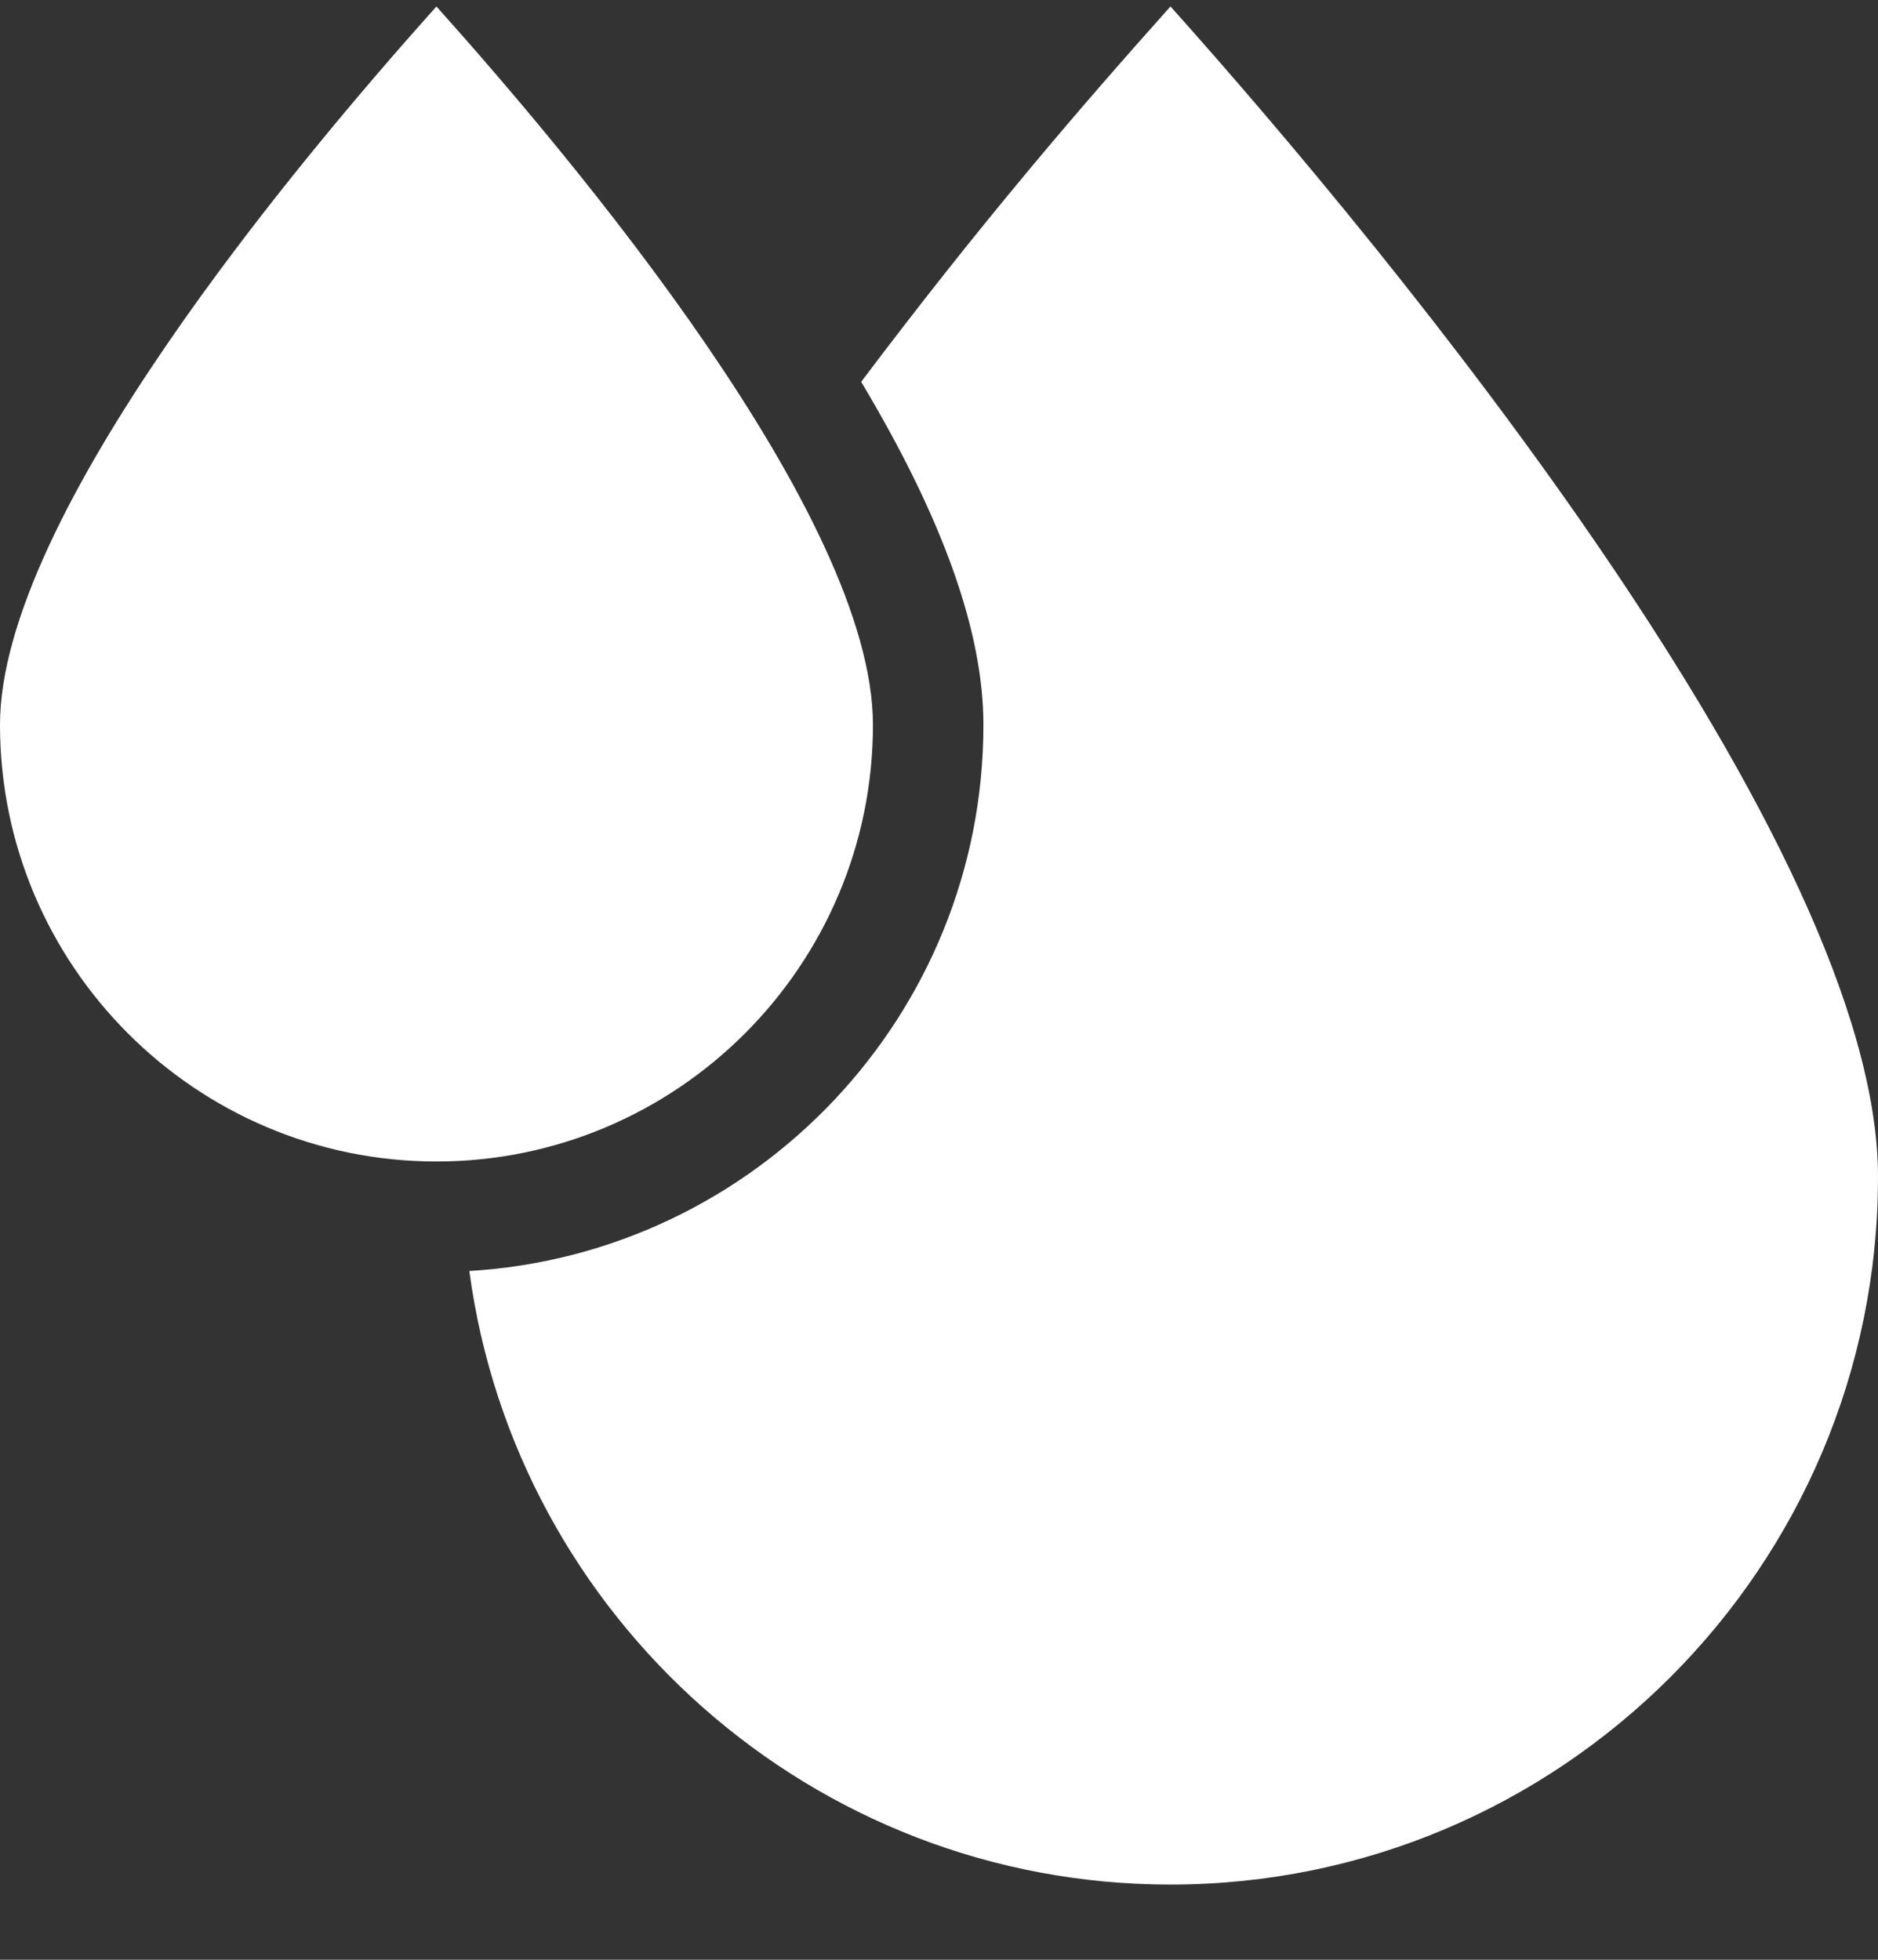
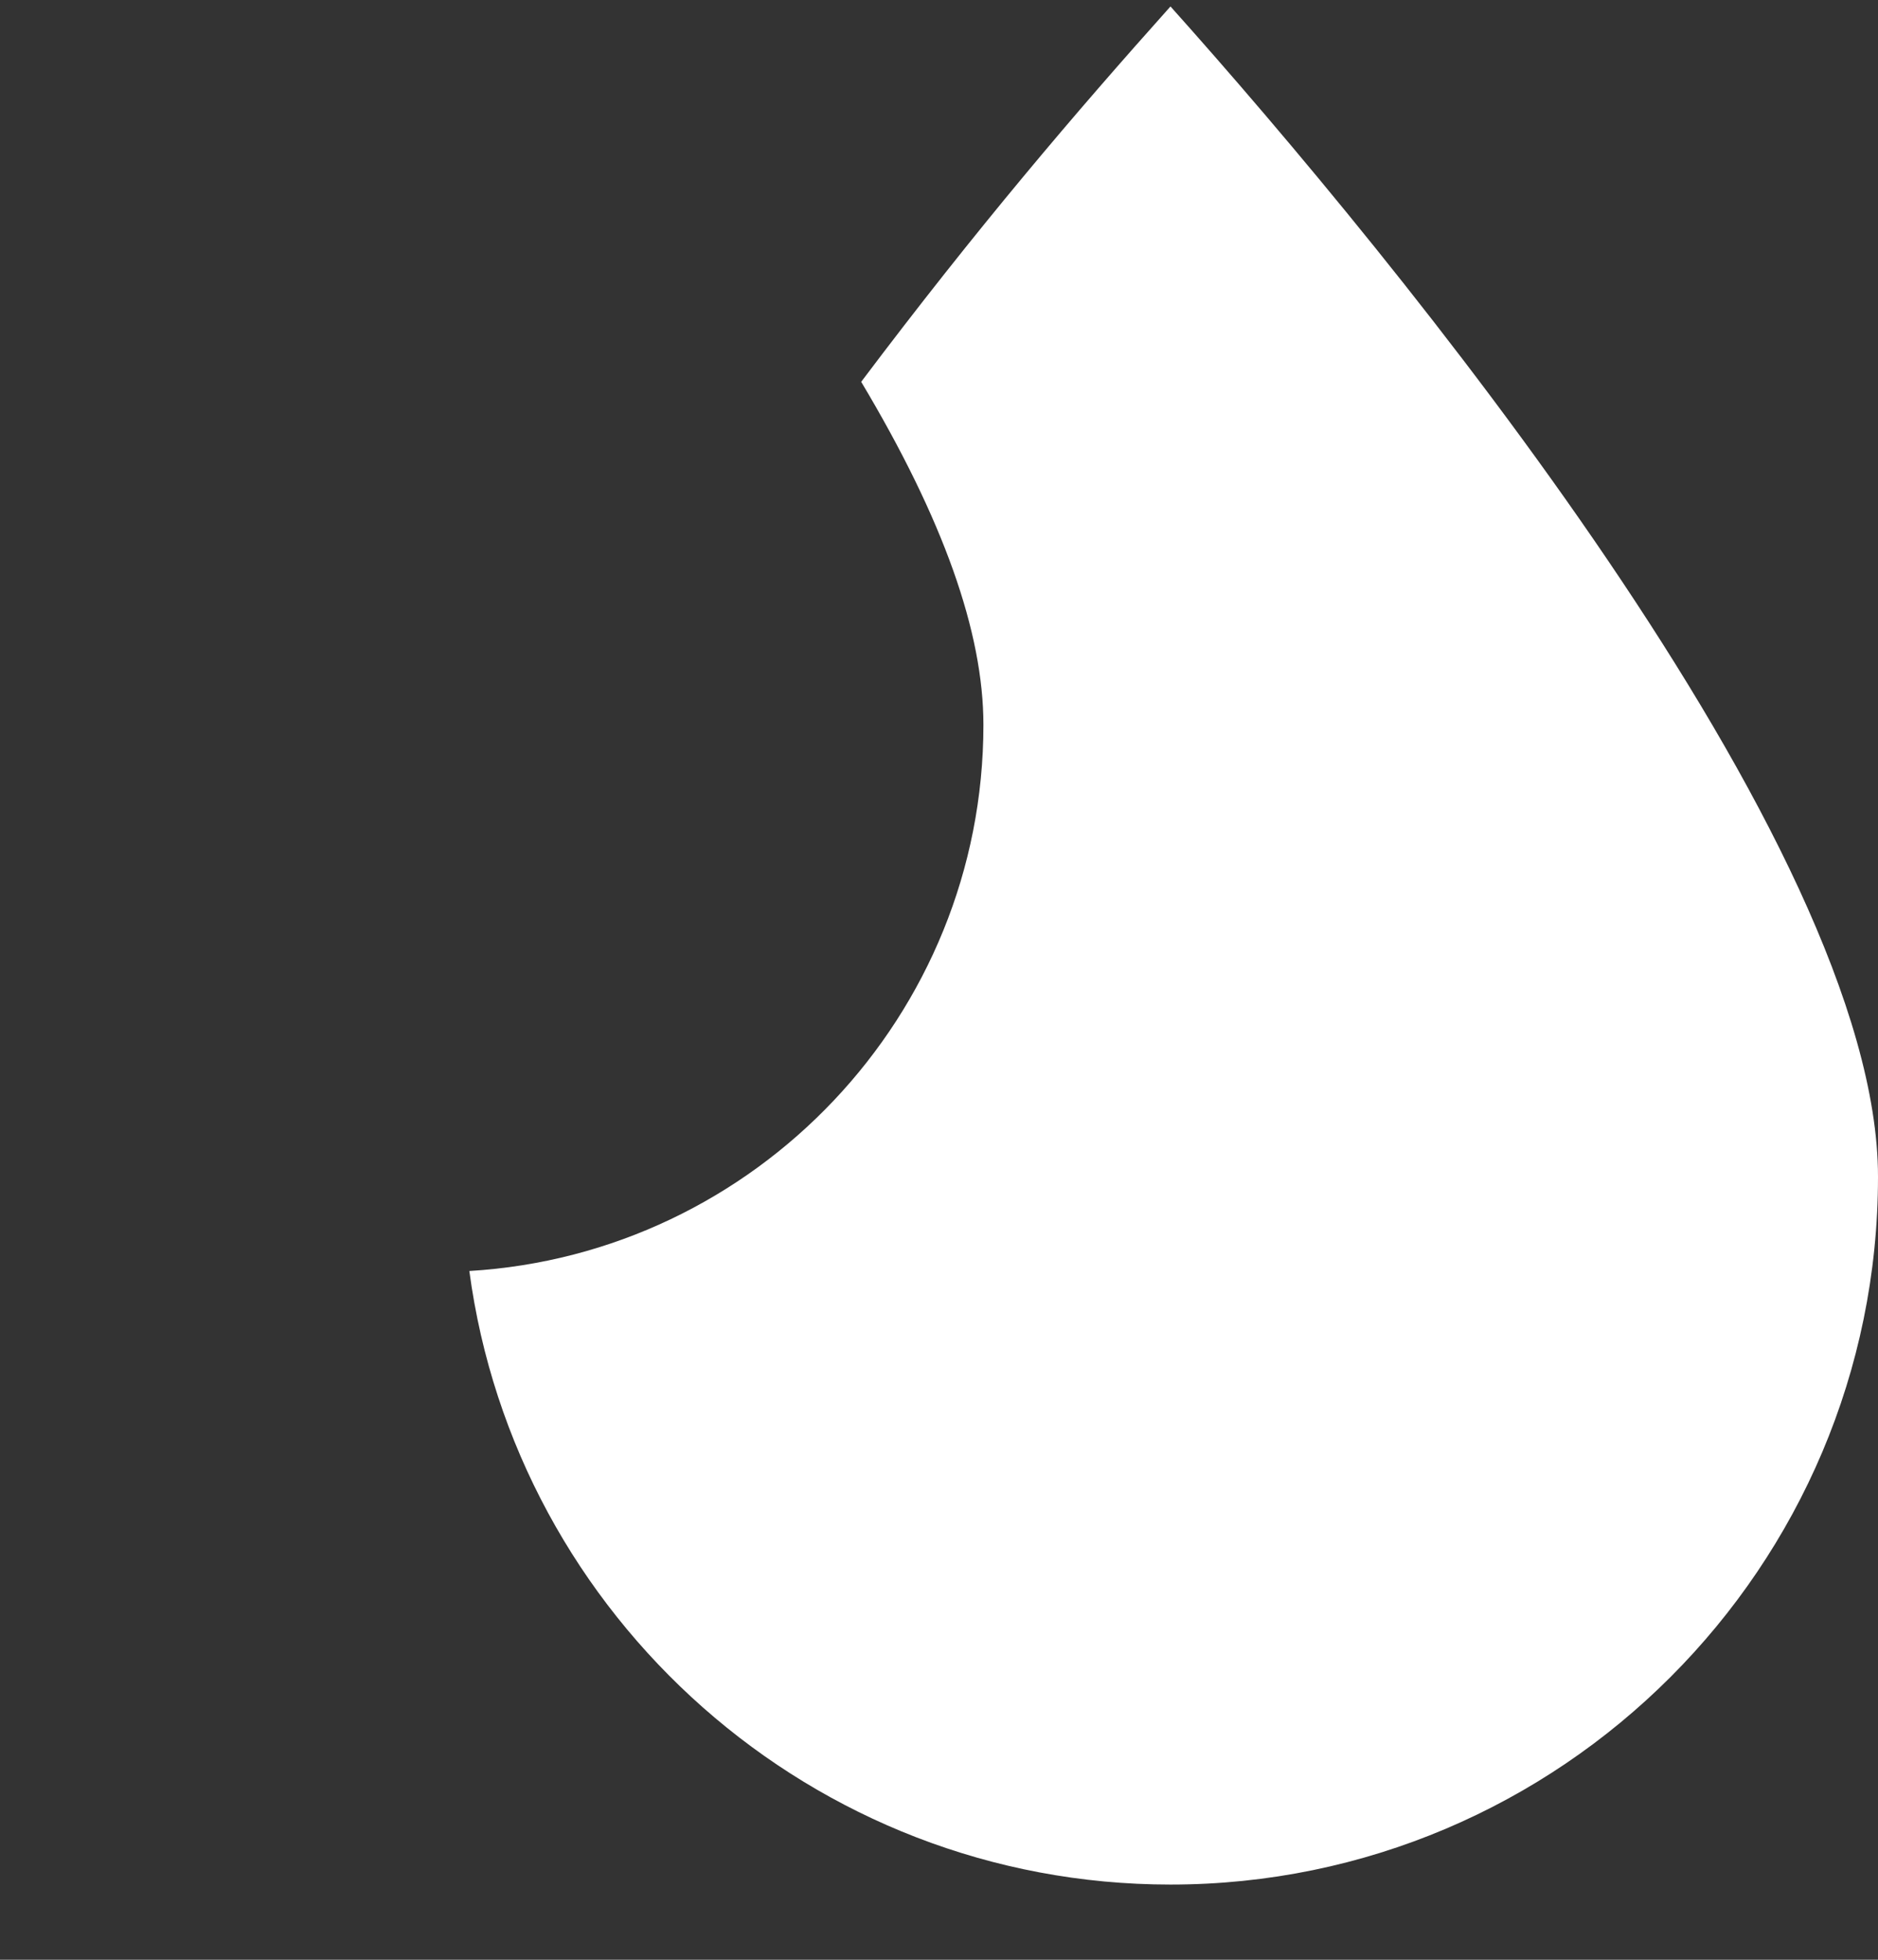
<svg xmlns="http://www.w3.org/2000/svg" width="23" height="24" viewBox="0 0 23 24" fill="none">
  <rect x="0" y="0" width="23" height="24" fill="#333333" stroke="none" />
  <path d="M14.335 0.079C13.166 1.386 11.97 2.786 10.547 4.676C11.552 6.357 12.044 7.742 12.044 8.877C12.044 12.436 9.255 15.356 5.748 15.565C6.314 19.801 9.949 23.079 14.335 23.079C19.113 23.079 23 19.19 23 14.411C23 10.34 17.067 3.13 14.335 0.079Z" fill="white" />
-   <path d="M10.691 8.876C10.691 6.32 7.045 1.977 5.345 0.079C3.645 1.978 0 6.321 0 8.876C0 11.825 2.398 14.224 5.345 14.224C8.293 14.224 10.691 11.825 10.691 8.876Z" fill="white" />
</svg>